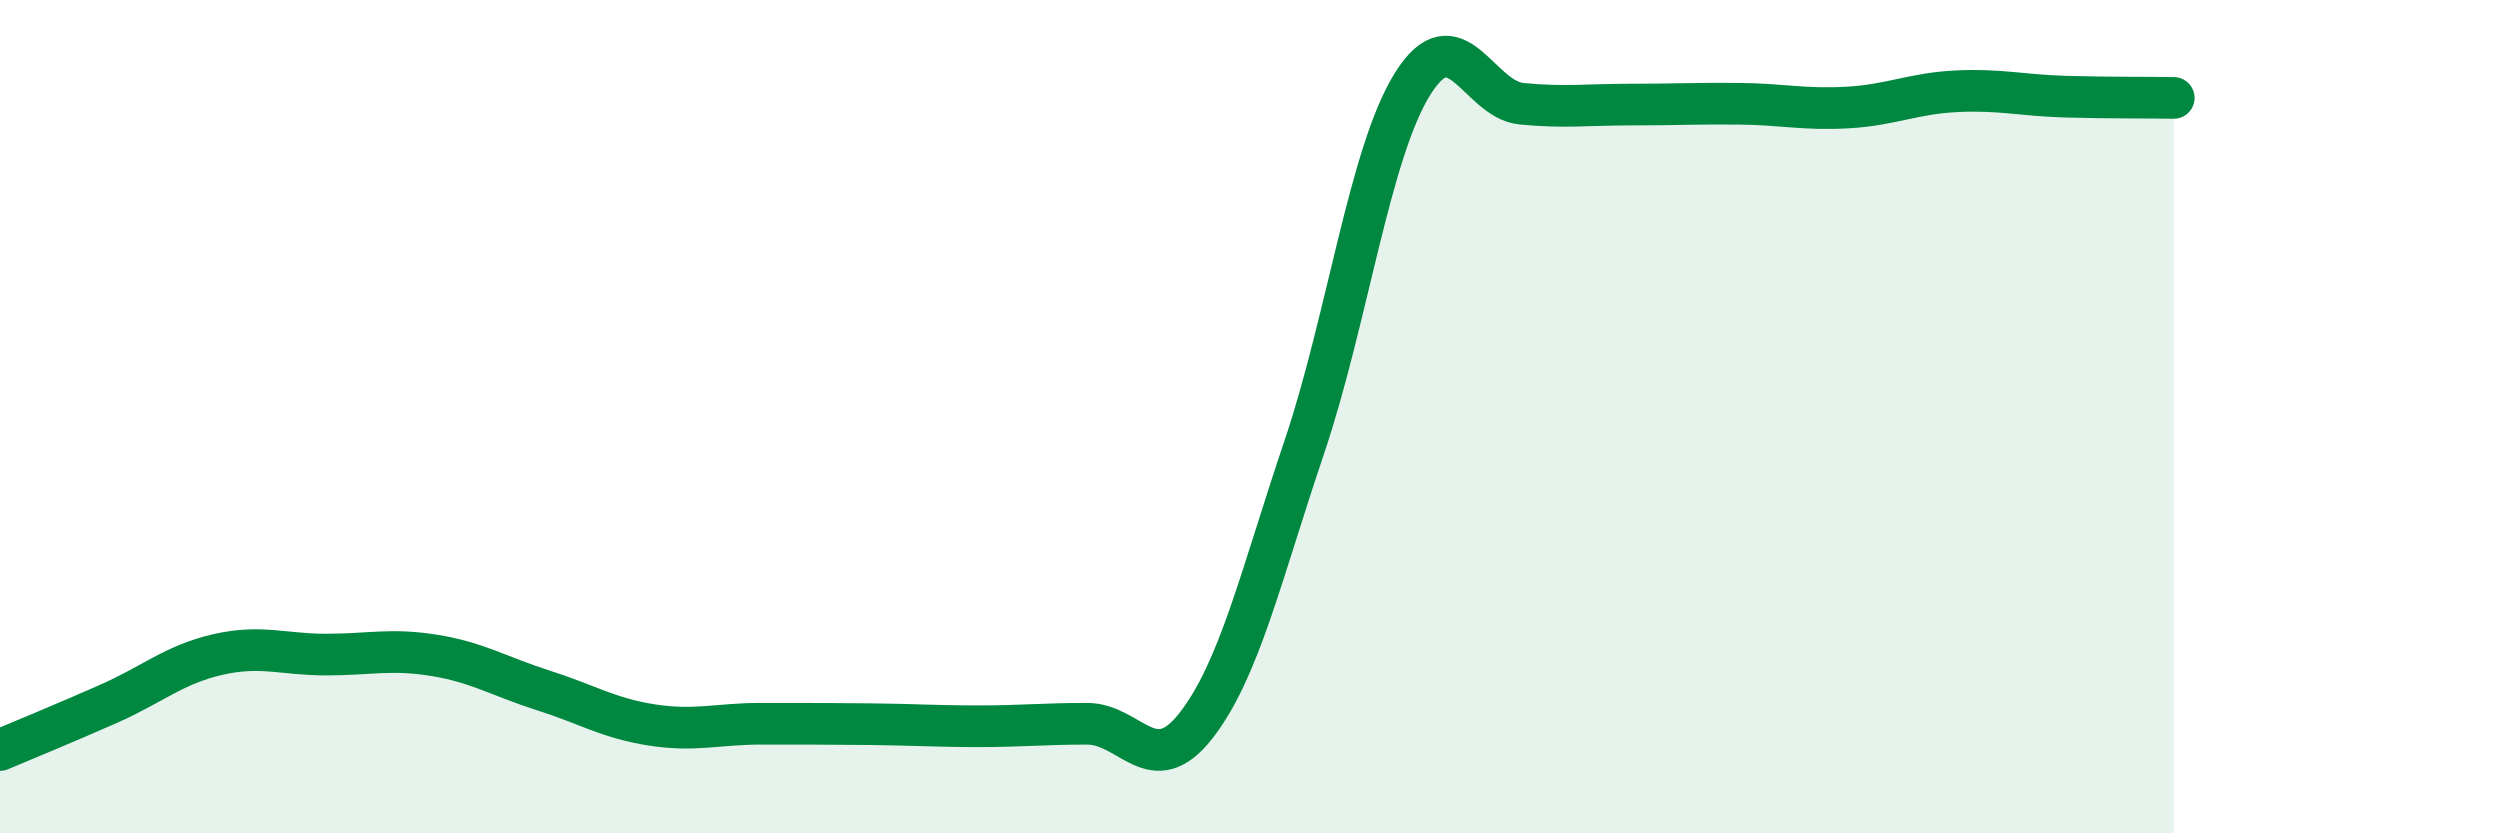
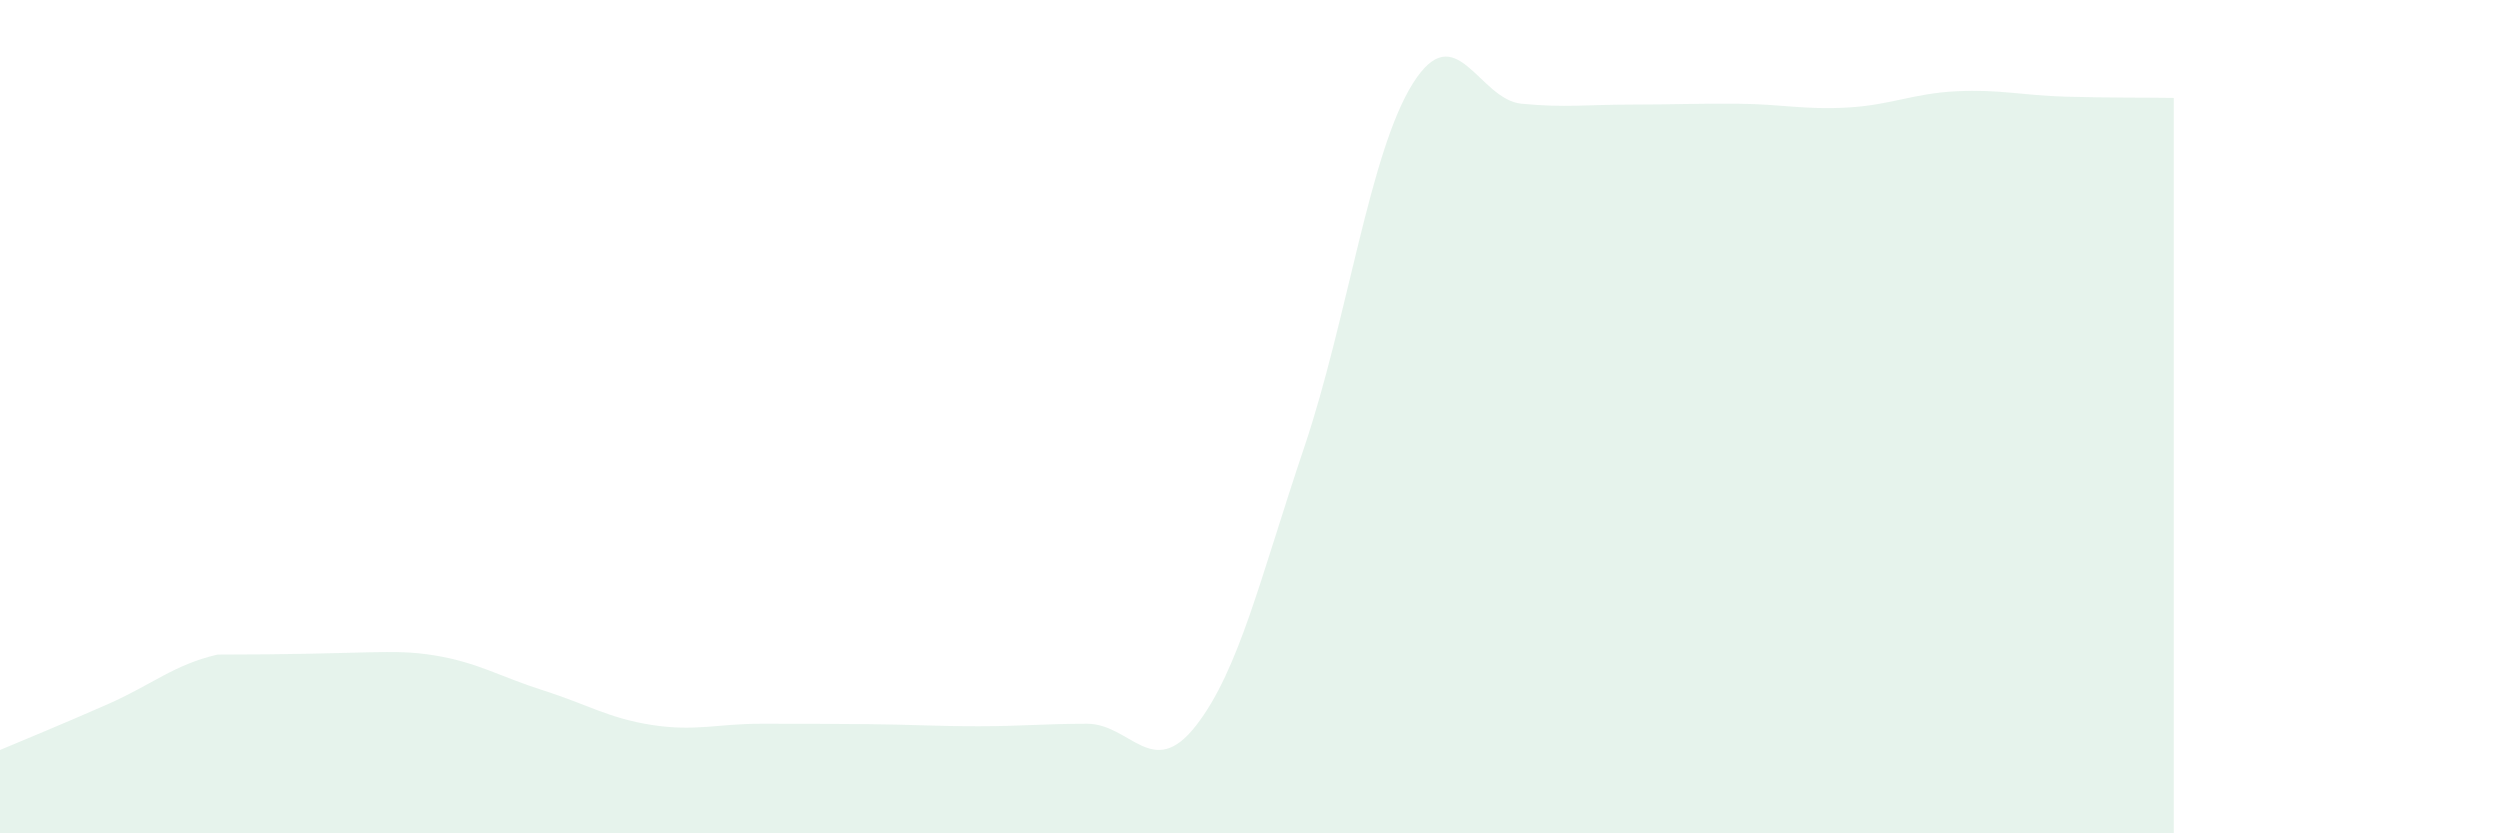
<svg xmlns="http://www.w3.org/2000/svg" width="60" height="20" viewBox="0 0 60 20">
-   <path d="M 0,18 C 0.52,17.78 1.57,17.35 2.61,16.89 C 3.65,16.43 4.18,15.95 5.22,15.71 C 6.26,15.47 6.79,15.71 7.83,15.71 C 8.87,15.71 9.39,15.56 10.43,15.73 C 11.47,15.9 12,16.24 13.04,16.57 C 14.08,16.9 14.61,17.24 15.65,17.4 C 16.69,17.56 17.22,17.37 18.26,17.37 C 19.3,17.37 19.83,17.37 20.87,17.38 C 21.91,17.39 22.44,17.43 23.48,17.43 C 24.52,17.43 25.05,17.37 26.09,17.37 C 27.13,17.37 27.66,18.75 28.7,17.42 C 29.74,16.09 30.26,13.82 31.3,10.74 C 32.34,7.66 32.87,3.65 33.91,2 C 34.95,0.35 35.48,2.39 36.52,2.49 C 37.56,2.59 38.09,2.51 39.13,2.51 C 40.17,2.51 40.7,2.48 41.74,2.49 C 42.78,2.5 43.31,2.64 44.35,2.58 C 45.39,2.52 45.92,2.24 46.96,2.19 C 48,2.14 48.53,2.29 49.57,2.32 C 50.61,2.35 51.65,2.34 52.17,2.35L52.17 20L0 20Z" fill="#008740" opacity="0.1" stroke-linecap="round" stroke-linejoin="round" />
-   <path d="M 0,18 C 0.52,17.78 1.57,17.35 2.61,16.89 C 3.65,16.43 4.18,15.95 5.22,15.71 C 6.26,15.47 6.79,15.71 7.83,15.71 C 8.87,15.71 9.39,15.56 10.43,15.73 C 11.47,15.9 12,16.24 13.04,16.57 C 14.08,16.9 14.61,17.24 15.65,17.4 C 16.69,17.56 17.22,17.37 18.26,17.37 C 19.3,17.37 19.83,17.37 20.87,17.38 C 21.91,17.39 22.44,17.43 23.48,17.43 C 24.52,17.43 25.05,17.37 26.09,17.37 C 27.13,17.37 27.66,18.75 28.7,17.42 C 29.74,16.09 30.26,13.82 31.3,10.74 C 32.34,7.66 32.87,3.65 33.91,2 C 34.95,0.35 35.48,2.39 36.52,2.49 C 37.56,2.59 38.09,2.51 39.13,2.51 C 40.17,2.51 40.7,2.48 41.74,2.49 C 42.78,2.5 43.31,2.64 44.35,2.58 C 45.39,2.52 45.92,2.24 46.96,2.19 C 48,2.14 48.53,2.29 49.57,2.32 C 50.61,2.35 51.65,2.34 52.17,2.35" stroke="#008740" stroke-width="1" fill="none" stroke-linecap="round" stroke-linejoin="round" />
+   <path d="M 0,18 C 0.52,17.78 1.57,17.35 2.61,16.89 C 3.65,16.43 4.18,15.95 5.22,15.71 C 8.87,15.71 9.39,15.56 10.43,15.73 C 11.47,15.9 12,16.24 13.04,16.57 C 14.08,16.9 14.61,17.24 15.65,17.4 C 16.69,17.56 17.22,17.37 18.26,17.37 C 19.3,17.37 19.83,17.37 20.87,17.38 C 21.91,17.39 22.44,17.43 23.48,17.43 C 24.52,17.43 25.05,17.37 26.09,17.37 C 27.13,17.37 27.66,18.75 28.7,17.42 C 29.74,16.09 30.26,13.82 31.3,10.74 C 32.34,7.66 32.87,3.65 33.91,2 C 34.95,0.35 35.48,2.39 36.52,2.49 C 37.56,2.59 38.09,2.51 39.13,2.51 C 40.17,2.51 40.7,2.48 41.74,2.49 C 42.78,2.5 43.31,2.64 44.35,2.58 C 45.39,2.52 45.92,2.24 46.96,2.19 C 48,2.14 48.53,2.29 49.57,2.32 C 50.61,2.35 51.65,2.34 52.17,2.35L52.17 20L0 20Z" fill="#008740" opacity="0.1" stroke-linecap="round" stroke-linejoin="round" />
</svg>